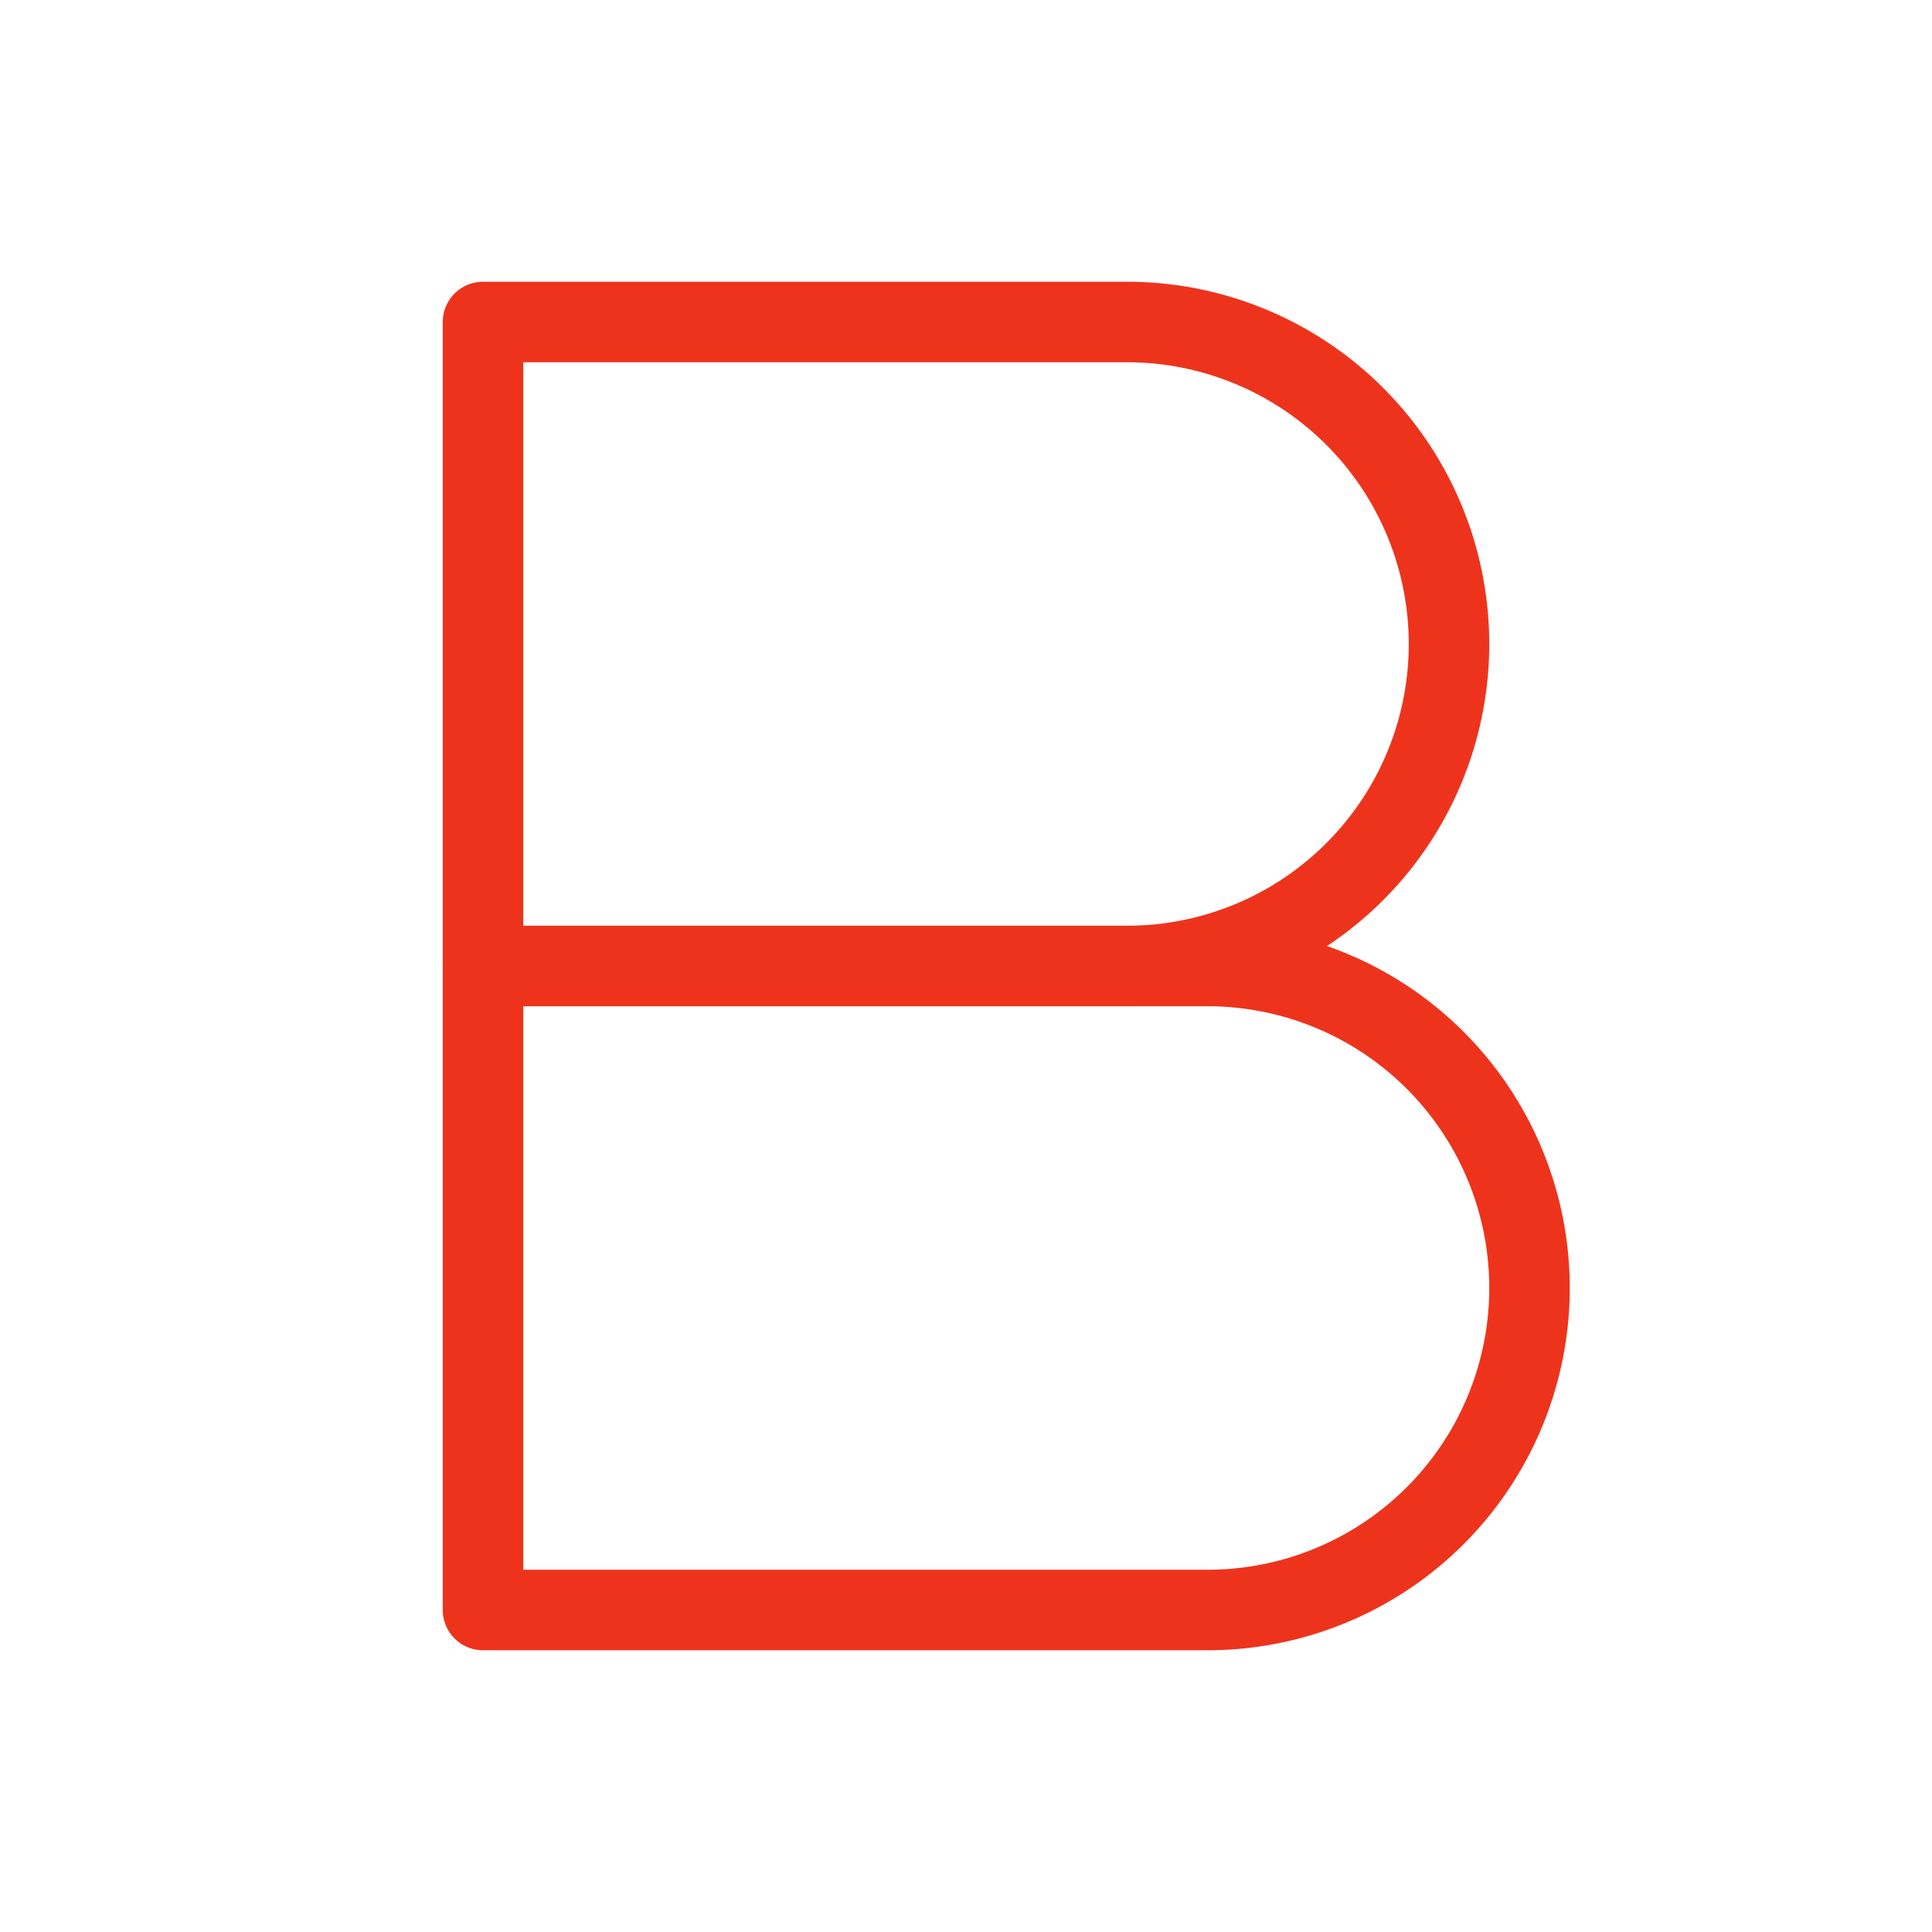
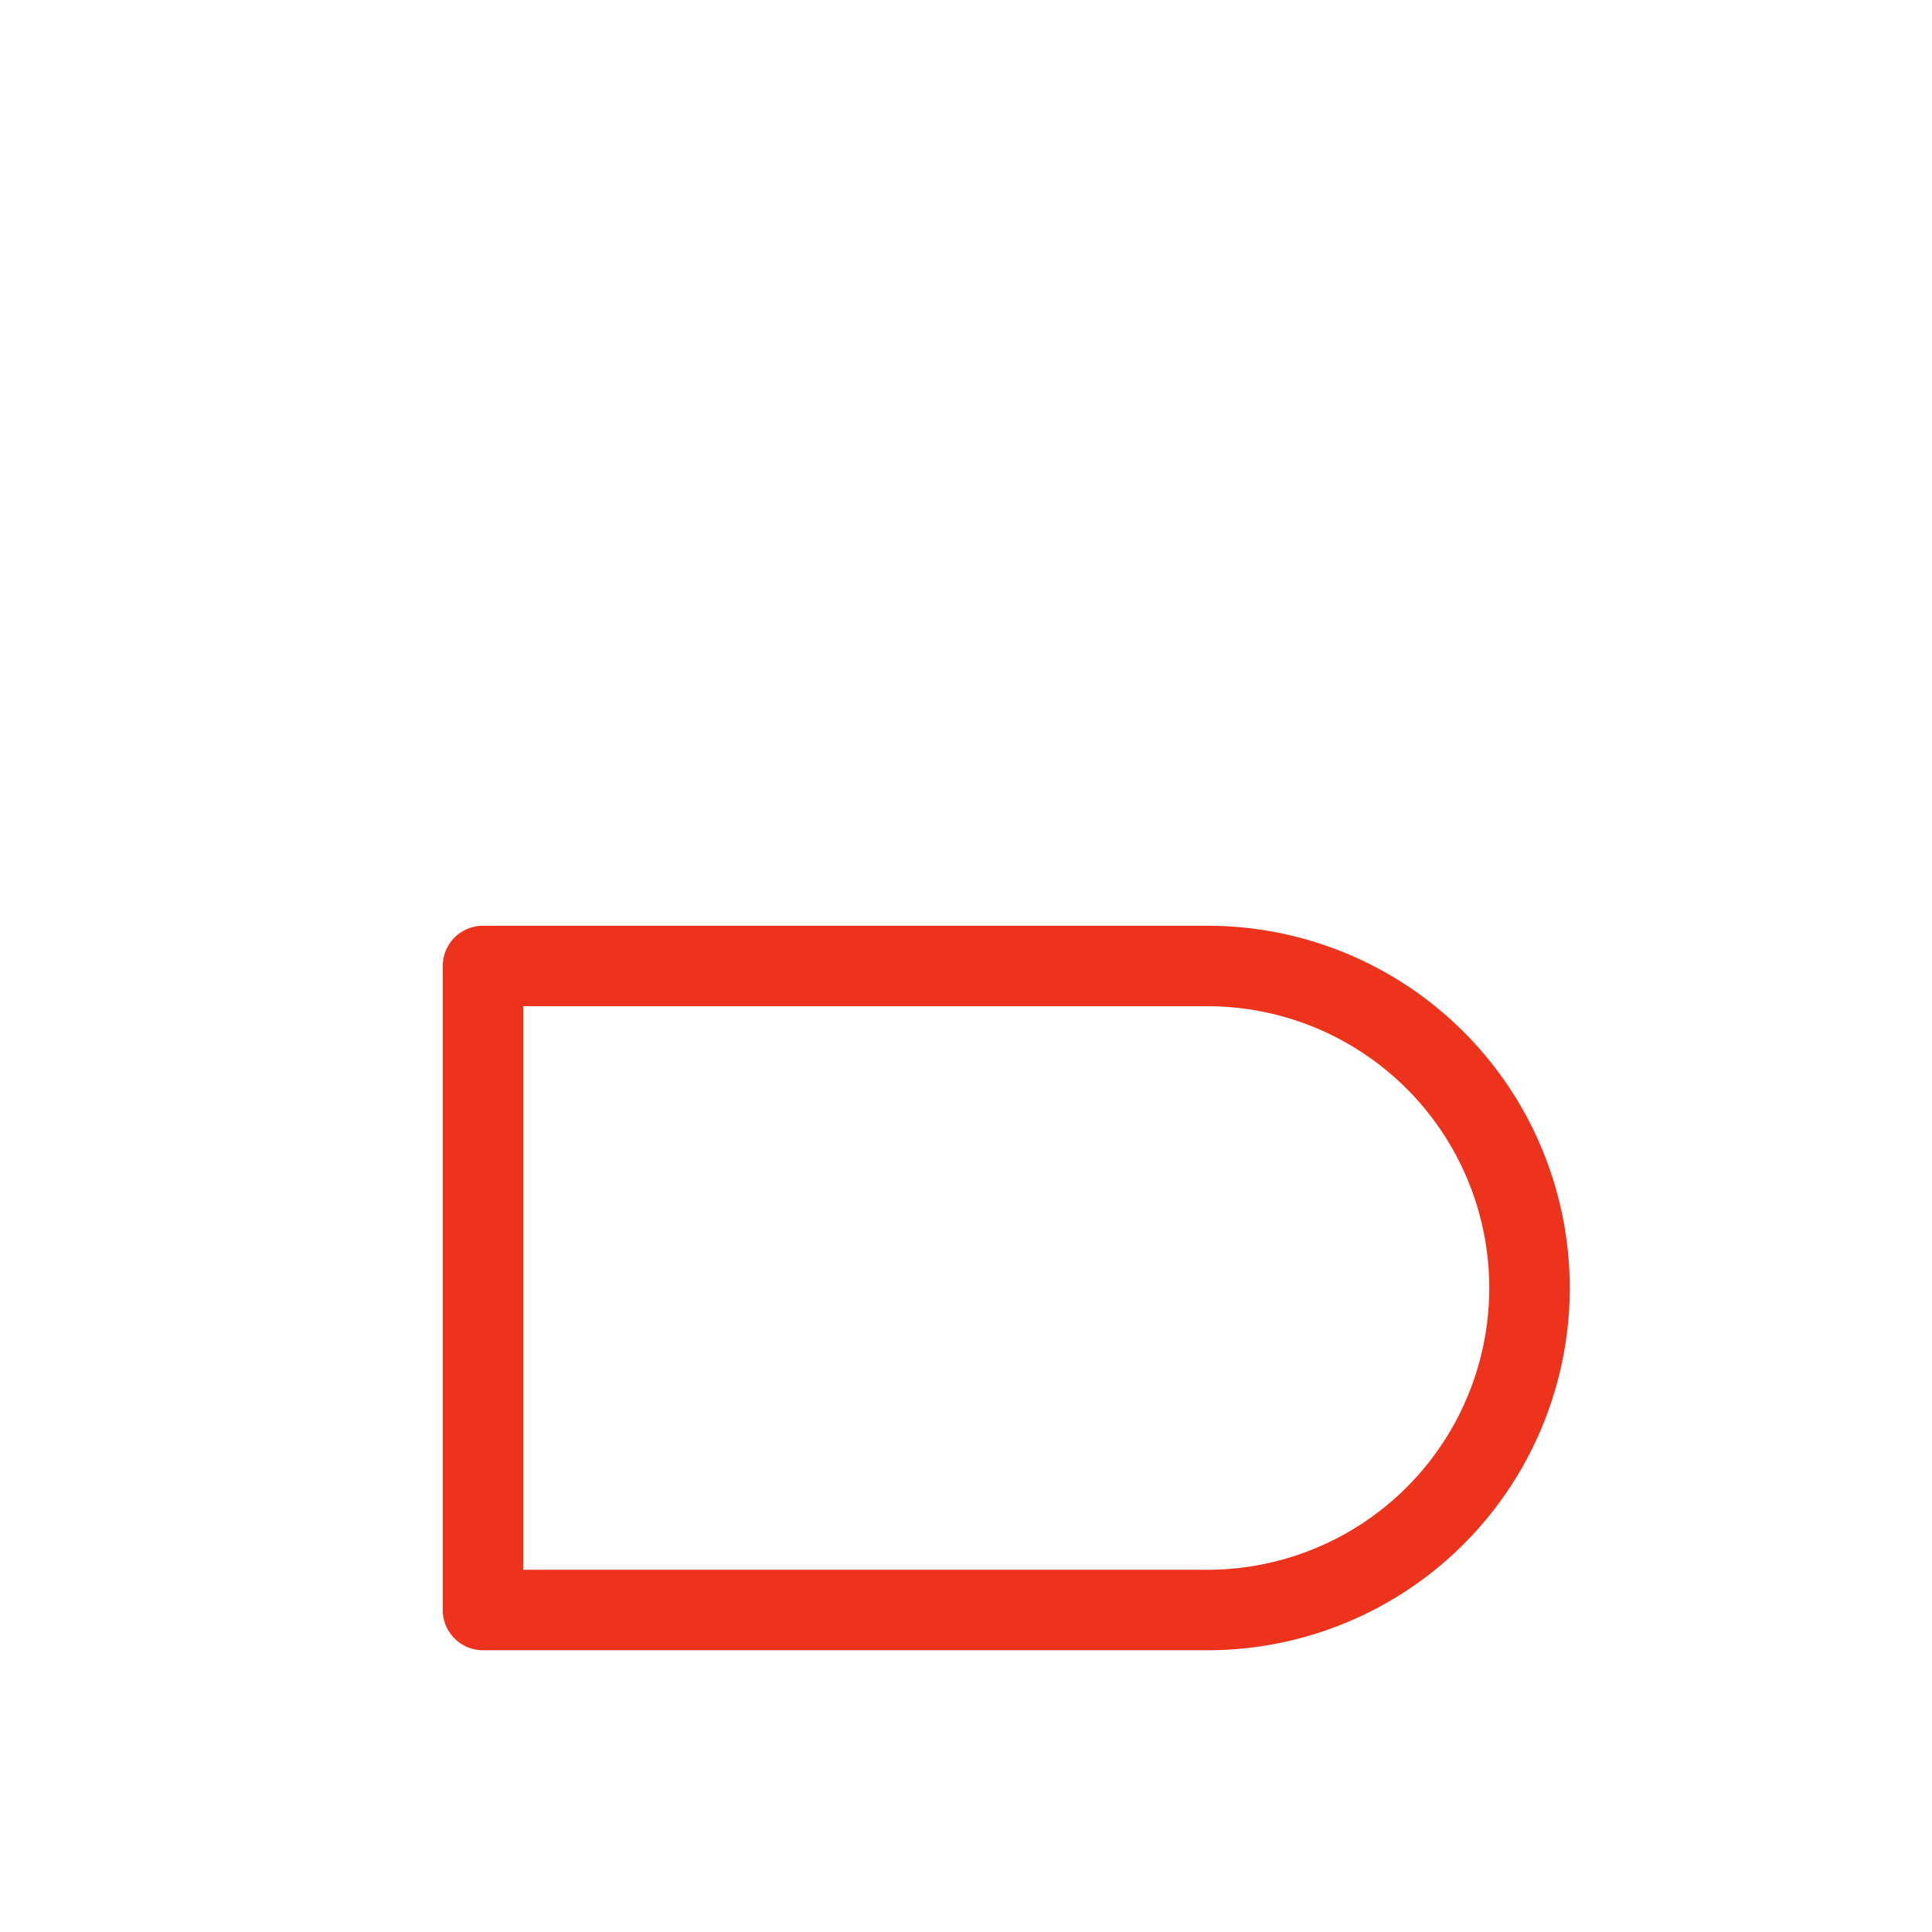
<svg xmlns="http://www.w3.org/2000/svg" width="56" height="56" viewBox="0 0 24 24" fill="none" stroke="#ee331d" stroke-width="1" stroke-linecap="round" stroke-linejoin="round" class="feather feather-bold">
-   <path d="M6 4h8a4 4 0 0 1 4 4 4 4 0 0 1-4 4H6z" />
  <path d="M6 12h9a4 4 0 0 1 4 4 4 4 0 0 1-4 4H6z" />
</svg>